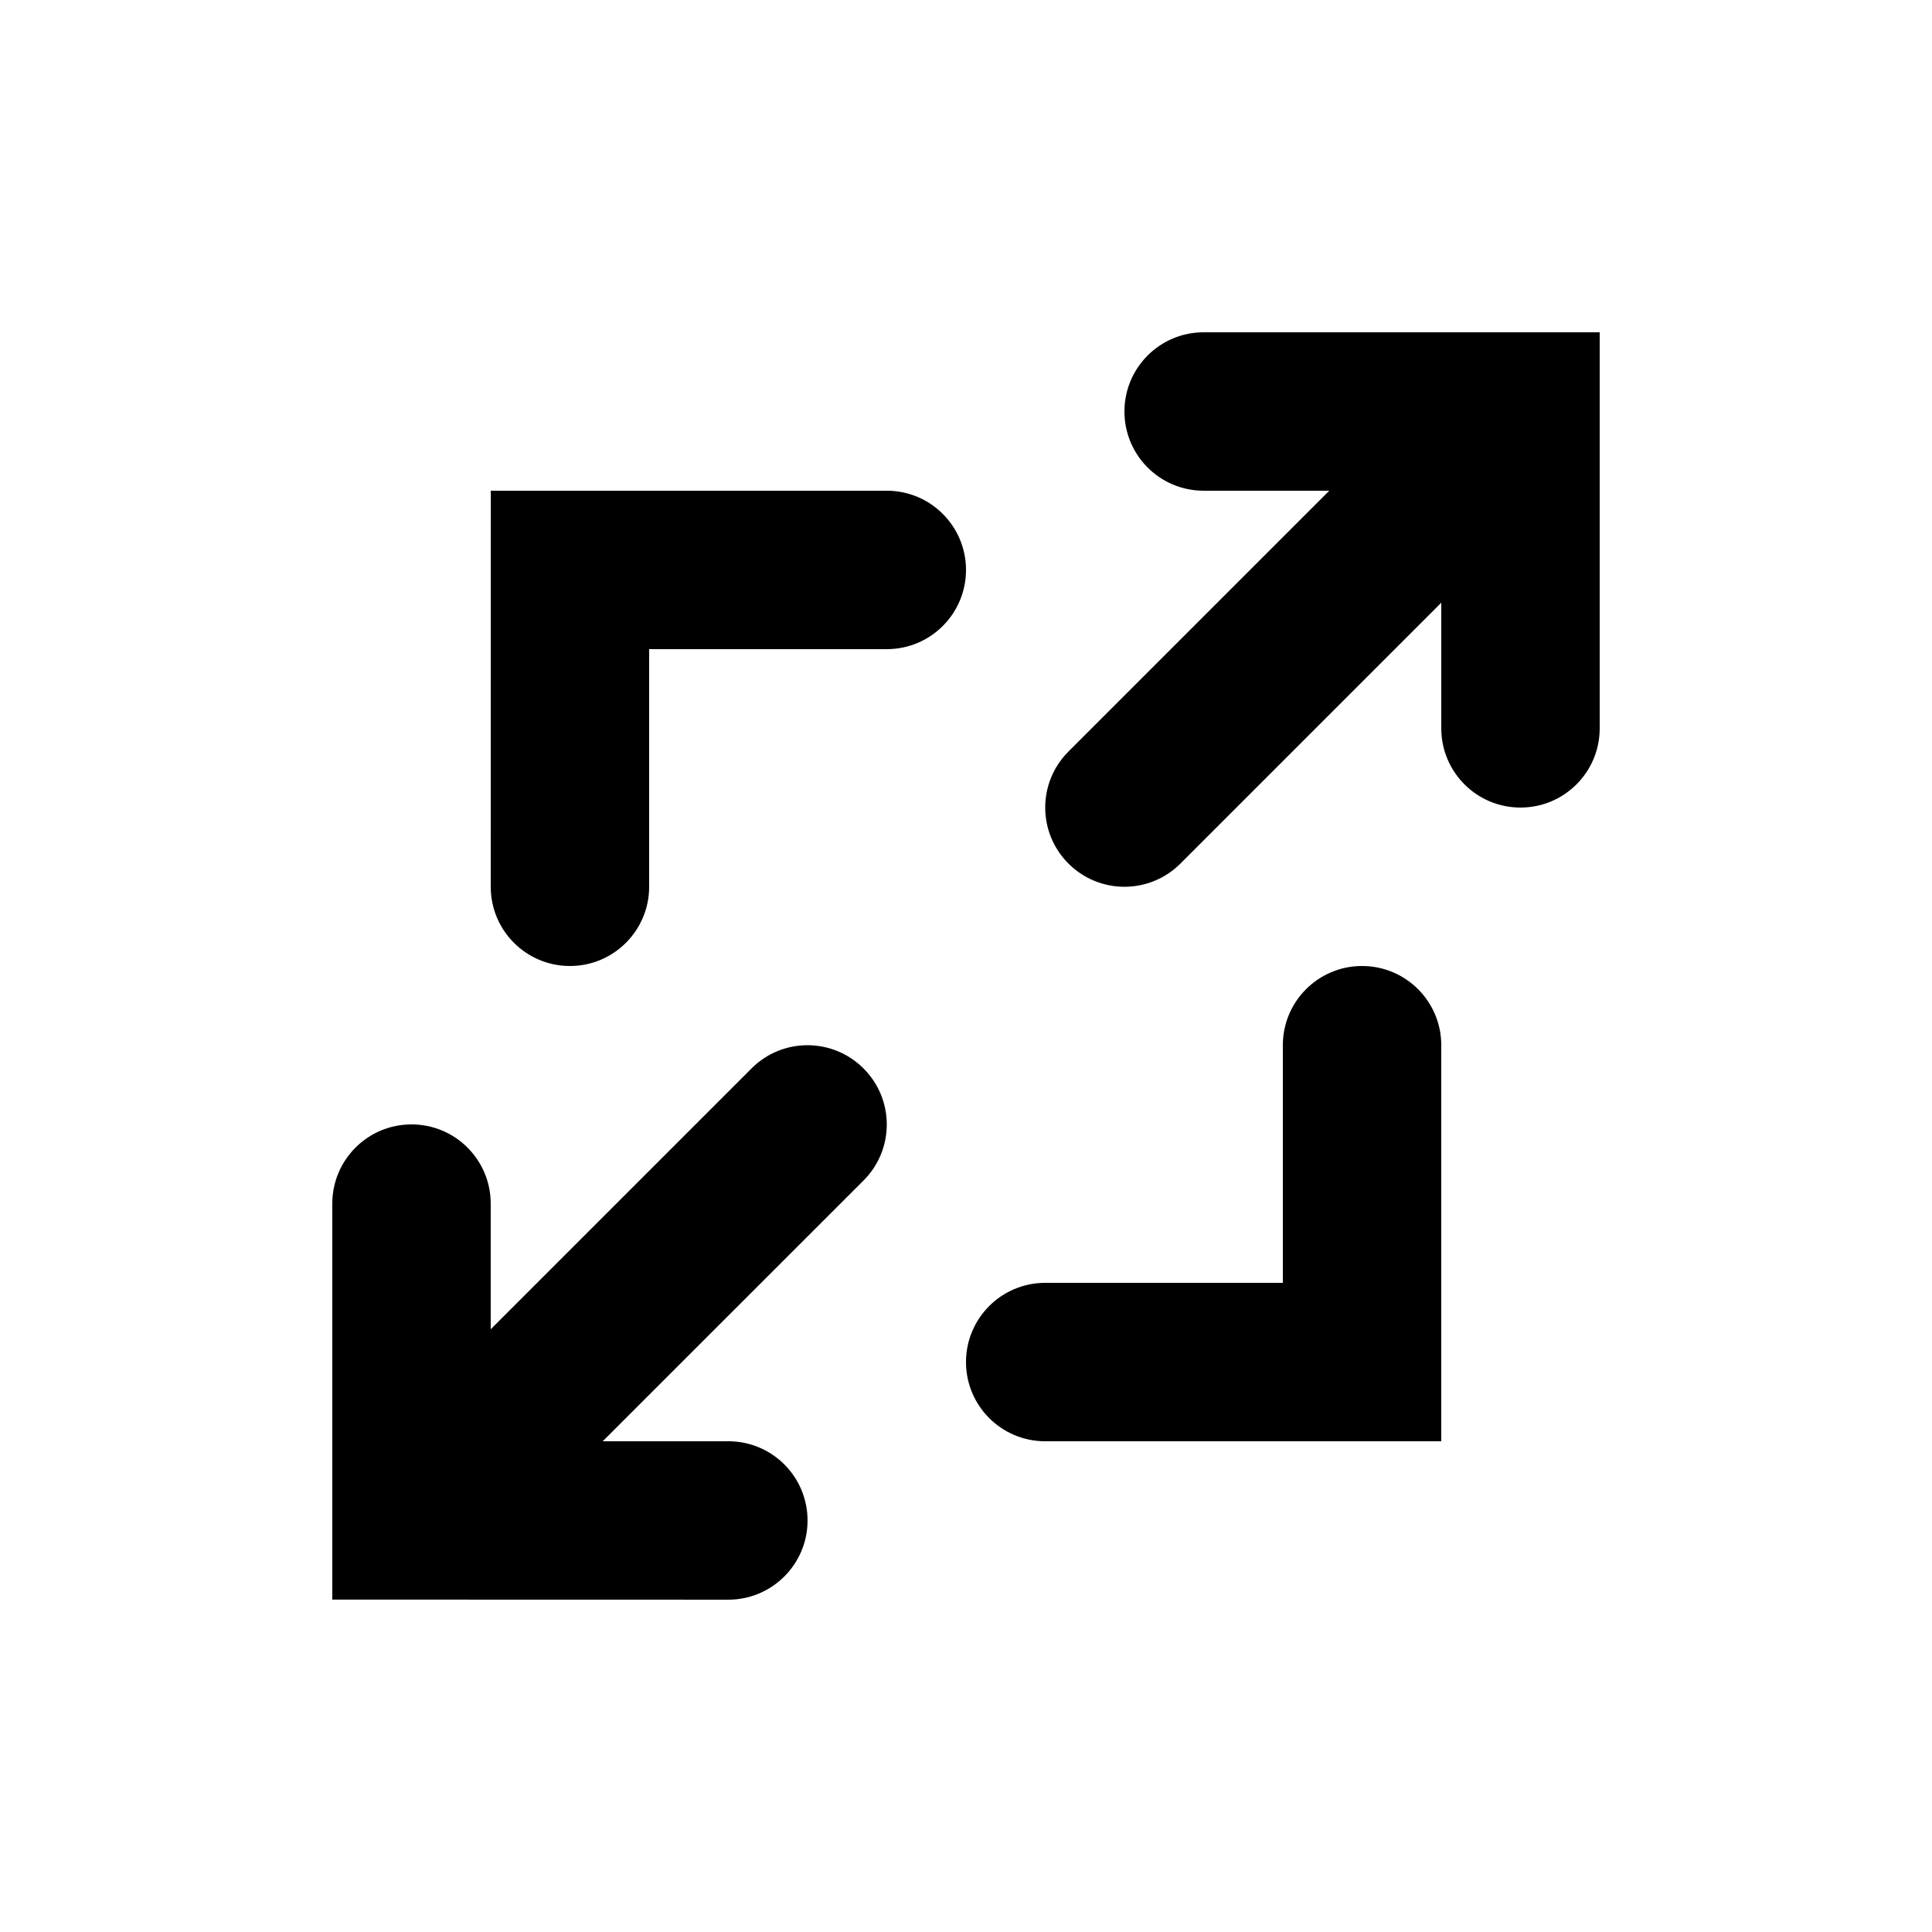
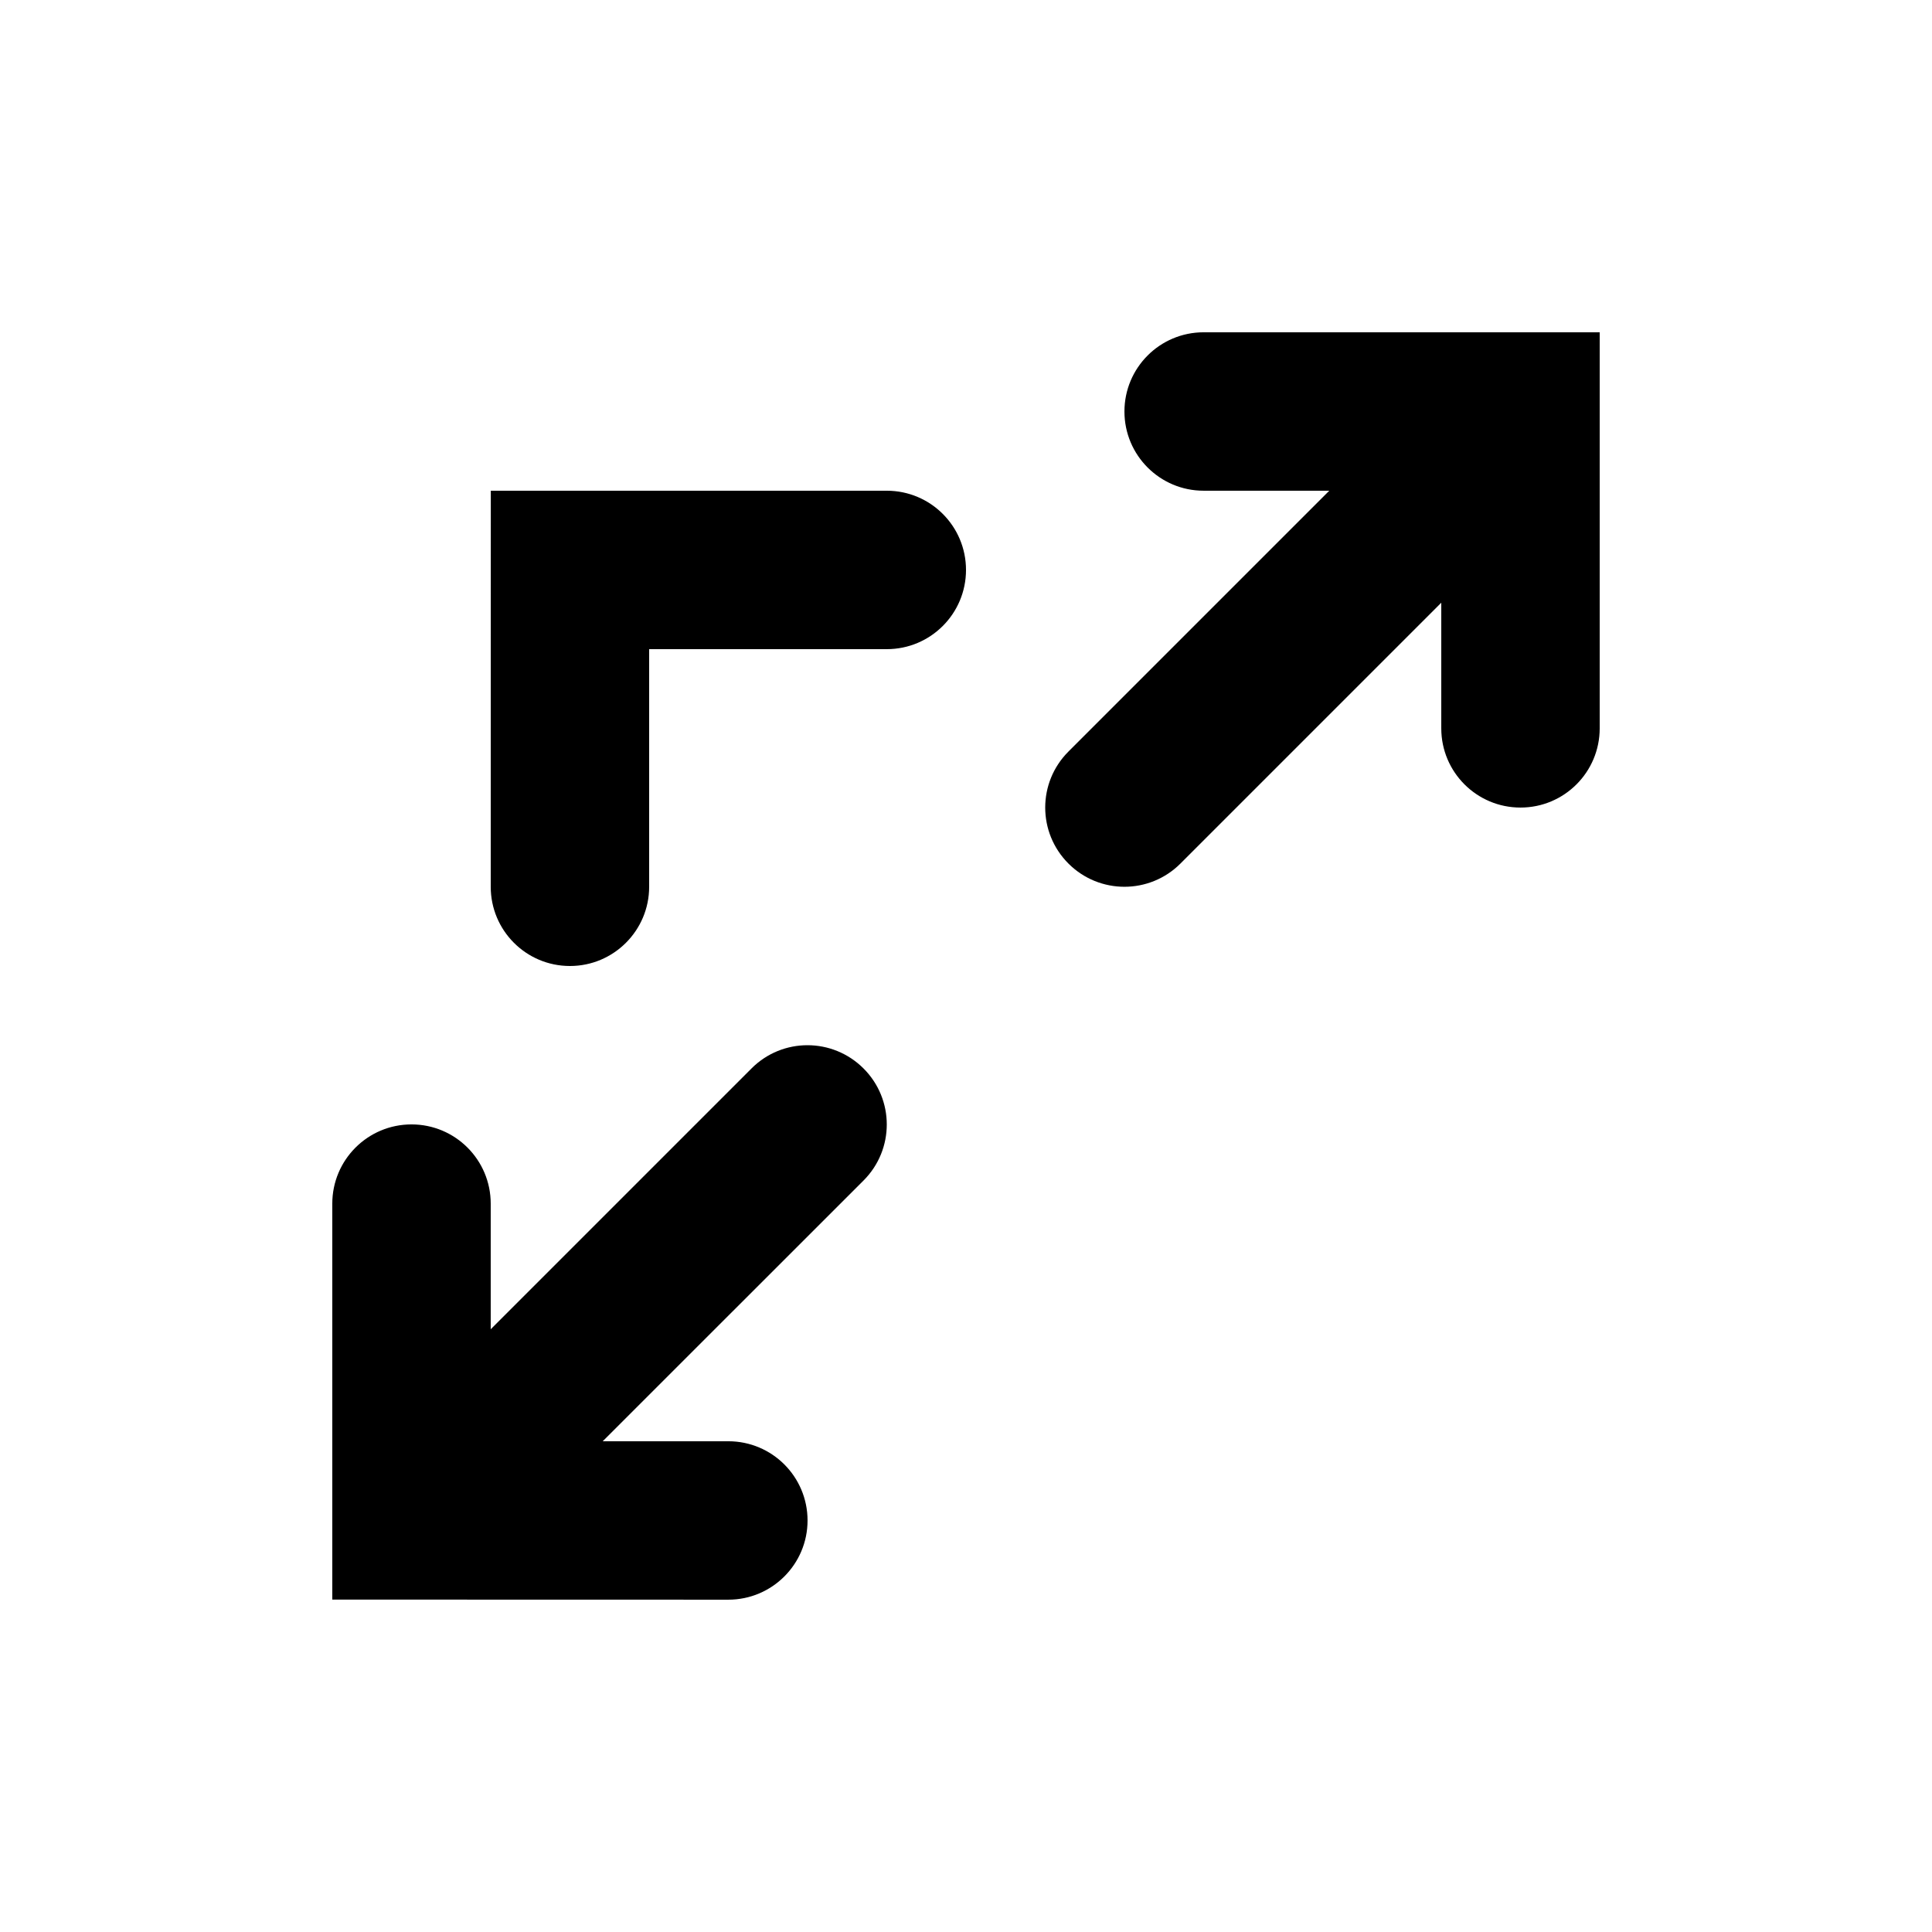
<svg xmlns="http://www.w3.org/2000/svg" fill="#000000" width="800px" height="800px" version="1.1" viewBox="144 144 512 512">
  <g>
-     <path d="m462.98 232.06c-11.609 0-20.992 9.406-20.992 20.992 0 11.586 9.383 20.992 20.992 20.992h33.293l-69.125 69.125c-8.207 8.207-8.207 21.477 0 29.684 4.094 4.094 9.469 6.152 14.84 6.152 5.375 0 10.746-2.059 14.84-6.152l69.125-69.125v33.293c0 11.586 9.383 20.992 20.992 20.992s20.992-9.406 20.992-20.992v-104.96h-104.96z" />
+     <path d="m462.98 232.06c-11.609 0-20.992 9.406-20.992 20.992 0 11.586 9.383 20.992 20.992 20.992h33.293l-69.125 69.125c-8.207 8.207-8.207 21.477 0 29.684 4.094 4.094 9.469 6.152 14.84 6.152 5.375 0 10.746-2.059 14.84-6.152l69.125-69.125v33.293c0 11.586 9.383 20.992 20.992 20.992s20.992-9.406 20.992-20.992v-104.96z" />
    <path d="m343.17 427.14-69.125 69.125v-33.293c0-11.586-9.383-20.992-20.992-20.992-11.609 0-20.992 9.406-20.992 20.992v104.94h20.906c0.168 0 84.051 0.02 84.051 0.02 11.586 0 20.992-9.406 20.992-20.992s-9.383-20.992-20.992-20.992h-33.293l69.125-69.105c8.207-8.207 8.207-21.477 0-29.684-8.207-8.207-21.477-8.23-29.684-0.02z" />
    <path d="m295.04 400c11.586 0 20.992-9.406 20.992-20.992v-62.977h62.977c11.609 0 20.992-9.406 20.992-20.992 0-11.586-9.383-20.992-20.992-20.992h-104.94l-0.02 104.96c0 11.586 9.383 20.992 20.992 20.992z" />
-     <path d="m504.96 400c-11.609 0-20.992 9.406-20.992 20.992v62.977h-62.977c-11.609 0-20.992 9.406-20.992 20.992 0 11.586 9.383 20.992 20.992 20.992h104.96v-104.96c0-11.586-9.383-20.992-20.992-20.992z" />
  </g>
</svg>